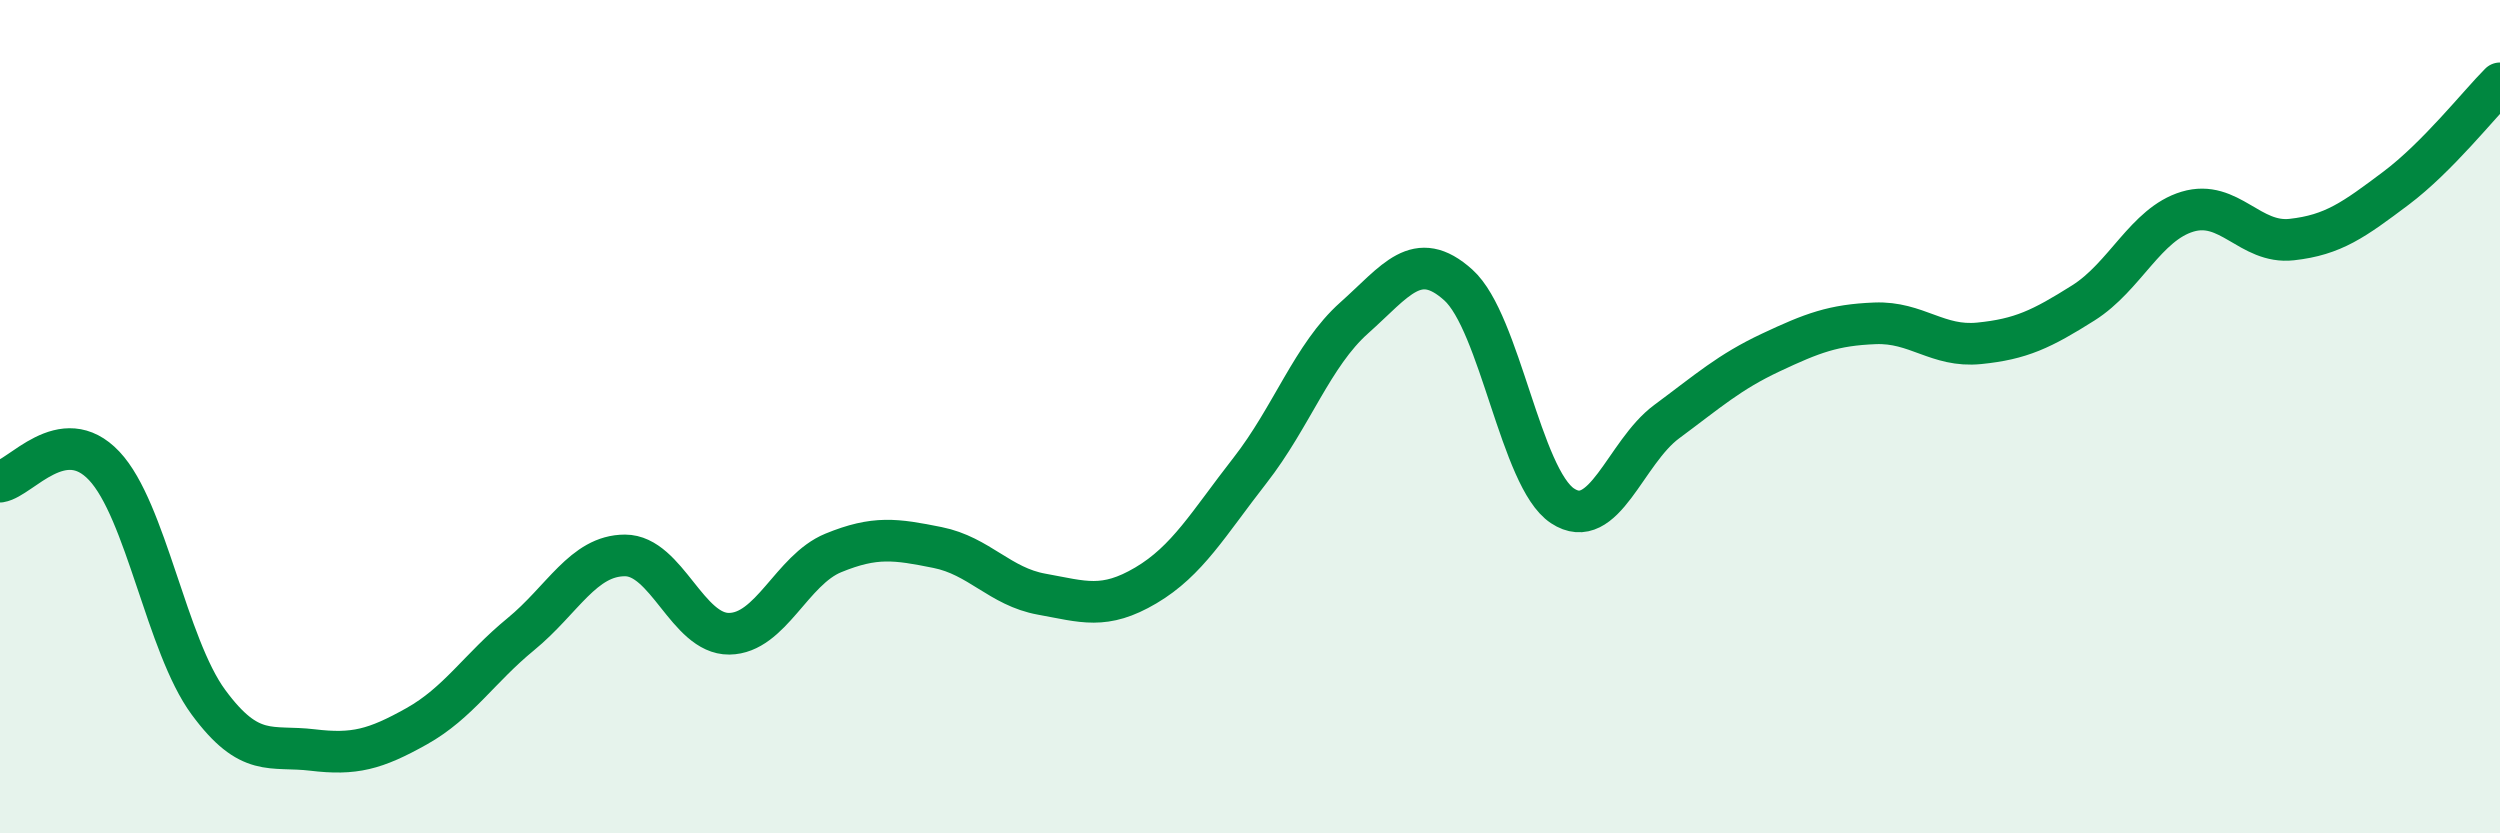
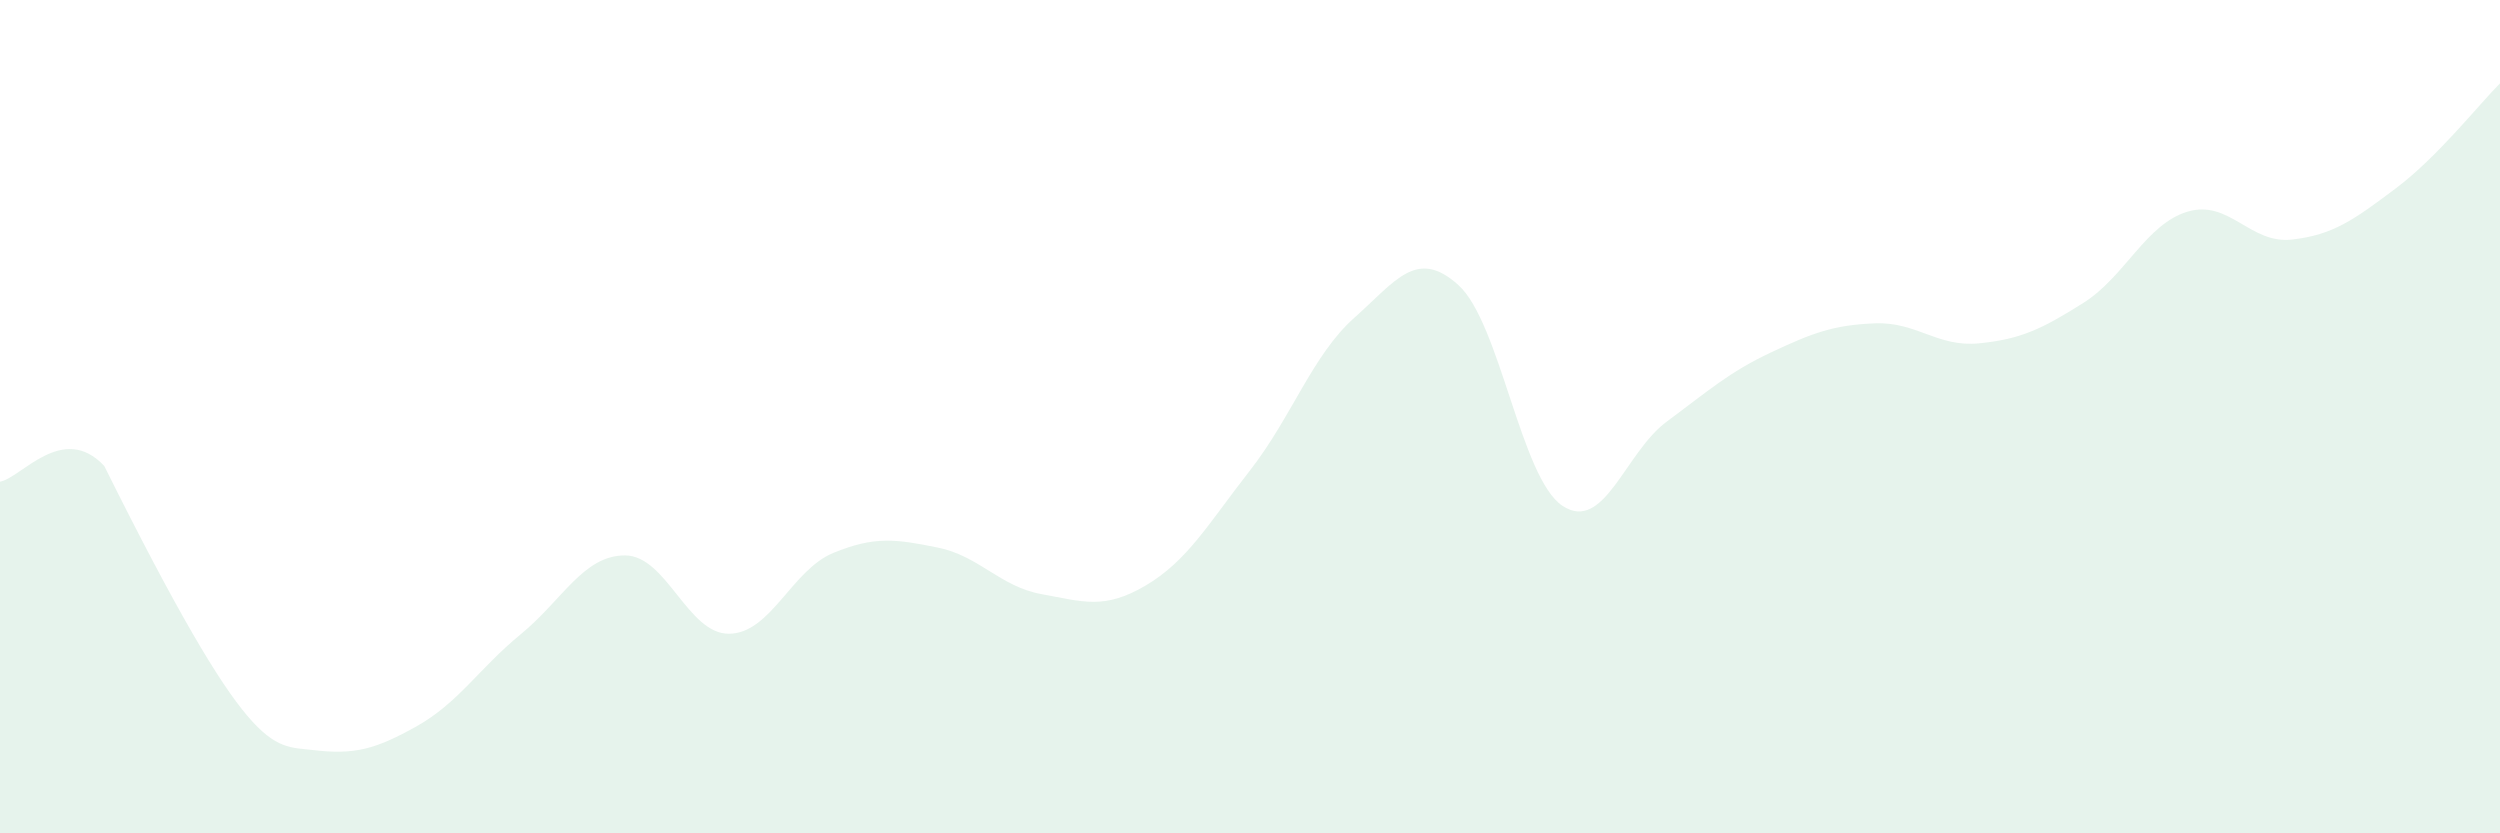
<svg xmlns="http://www.w3.org/2000/svg" width="60" height="20" viewBox="0 0 60 20">
-   <path d="M 0,11.56 C 0.5,11.48 1.5,10.12 2.5,11.18 C 3.5,12.24 4,15.49 5,16.85 C 6,18.21 6.5,17.88 7.5,18 C 8.5,18.12 9,17.99 10,17.43 C 11,16.87 11.5,16.04 12.5,15.22 C 13.5,14.4 14,13.33 15,13.33 C 16,13.33 16.5,15.22 17.5,15.21 C 18.5,15.2 19,13.68 20,13.27 C 21,12.86 21.5,12.94 22.5,13.14 C 23.5,13.34 24,14.08 25,14.26 C 26,14.44 26.5,14.64 27.5,14.05 C 28.5,13.46 29,12.57 30,11.29 C 31,10.01 31.5,8.52 32.5,7.63 C 33.5,6.74 34,5.94 35,6.84 C 36,7.74 36.5,11.48 37.5,12.14 C 38.5,12.8 39,10.86 40,10.12 C 41,9.38 41.5,8.93 42.5,8.46 C 43.5,7.99 44,7.8 45,7.76 C 46,7.72 46.5,8.34 47.5,8.24 C 48.5,8.14 49,7.9 50,7.27 C 51,6.64 51.5,5.38 52.5,5.08 C 53.5,4.78 54,5.86 55,5.75 C 56,5.64 56.5,5.27 57.5,4.52 C 58.5,3.77 59.5,2.5 60,2L60 20L0 20Z" fill="#008740" opacity="0.1" stroke-linecap="round" stroke-linejoin="round" />
-   <path d="M 0,11.56 C 0.5,11.48 1.5,10.12 2.5,11.18 C 3.5,12.24 4,15.49 5,16.85 C 6,18.21 6.5,17.88 7.5,18 C 8.5,18.12 9,17.99 10,17.43 C 11,16.87 11.5,16.04 12.5,15.22 C 13.5,14.4 14,13.33 15,13.33 C 16,13.33 16.5,15.22 17.5,15.21 C 18.5,15.2 19,13.68 20,13.27 C 21,12.86 21.5,12.94 22.5,13.14 C 23.5,13.34 24,14.08 25,14.26 C 26,14.44 26.5,14.64 27.5,14.05 C 28.5,13.46 29,12.57 30,11.29 C 31,10.01 31.5,8.52 32.5,7.63 C 33.5,6.74 34,5.94 35,6.84 C 36,7.74 36.5,11.48 37.5,12.14 C 38.5,12.8 39,10.86 40,10.12 C 41,9.38 41.5,8.93 42.5,8.46 C 43.5,7.99 44,7.8 45,7.76 C 46,7.72 46.5,8.34 47.5,8.24 C 48.5,8.14 49,7.9 50,7.27 C 51,6.64 51.5,5.38 52.5,5.08 C 53.5,4.78 54,5.86 55,5.75 C 56,5.64 56.5,5.27 57.5,4.52 C 58.5,3.77 59.5,2.5 60,2" stroke="#008740" stroke-width="1" fill="none" stroke-linecap="round" stroke-linejoin="round" />
+   <path d="M 0,11.56 C 0.5,11.48 1.5,10.12 2.5,11.18 C 6,18.21 6.5,17.88 7.5,18 C 8.5,18.12 9,17.99 10,17.43 C 11,16.87 11.5,16.04 12.5,15.22 C 13.5,14.4 14,13.33 15,13.33 C 16,13.33 16.5,15.22 17.5,15.21 C 18.5,15.2 19,13.68 20,13.27 C 21,12.86 21.5,12.94 22.5,13.14 C 23.5,13.34 24,14.08 25,14.26 C 26,14.44 26.5,14.64 27.5,14.05 C 28.5,13.46 29,12.57 30,11.29 C 31,10.01 31.5,8.52 32.5,7.63 C 33.5,6.74 34,5.94 35,6.84 C 36,7.74 36.5,11.48 37.5,12.14 C 38.5,12.8 39,10.86 40,10.12 C 41,9.38 41.5,8.93 42.5,8.46 C 43.5,7.99 44,7.8 45,7.76 C 46,7.72 46.5,8.34 47.5,8.24 C 48.5,8.14 49,7.9 50,7.27 C 51,6.64 51.5,5.38 52.5,5.08 C 53.5,4.78 54,5.86 55,5.75 C 56,5.64 56.5,5.27 57.5,4.52 C 58.5,3.77 59.5,2.5 60,2L60 20L0 20Z" fill="#008740" opacity="0.1" stroke-linecap="round" stroke-linejoin="round" />
</svg>